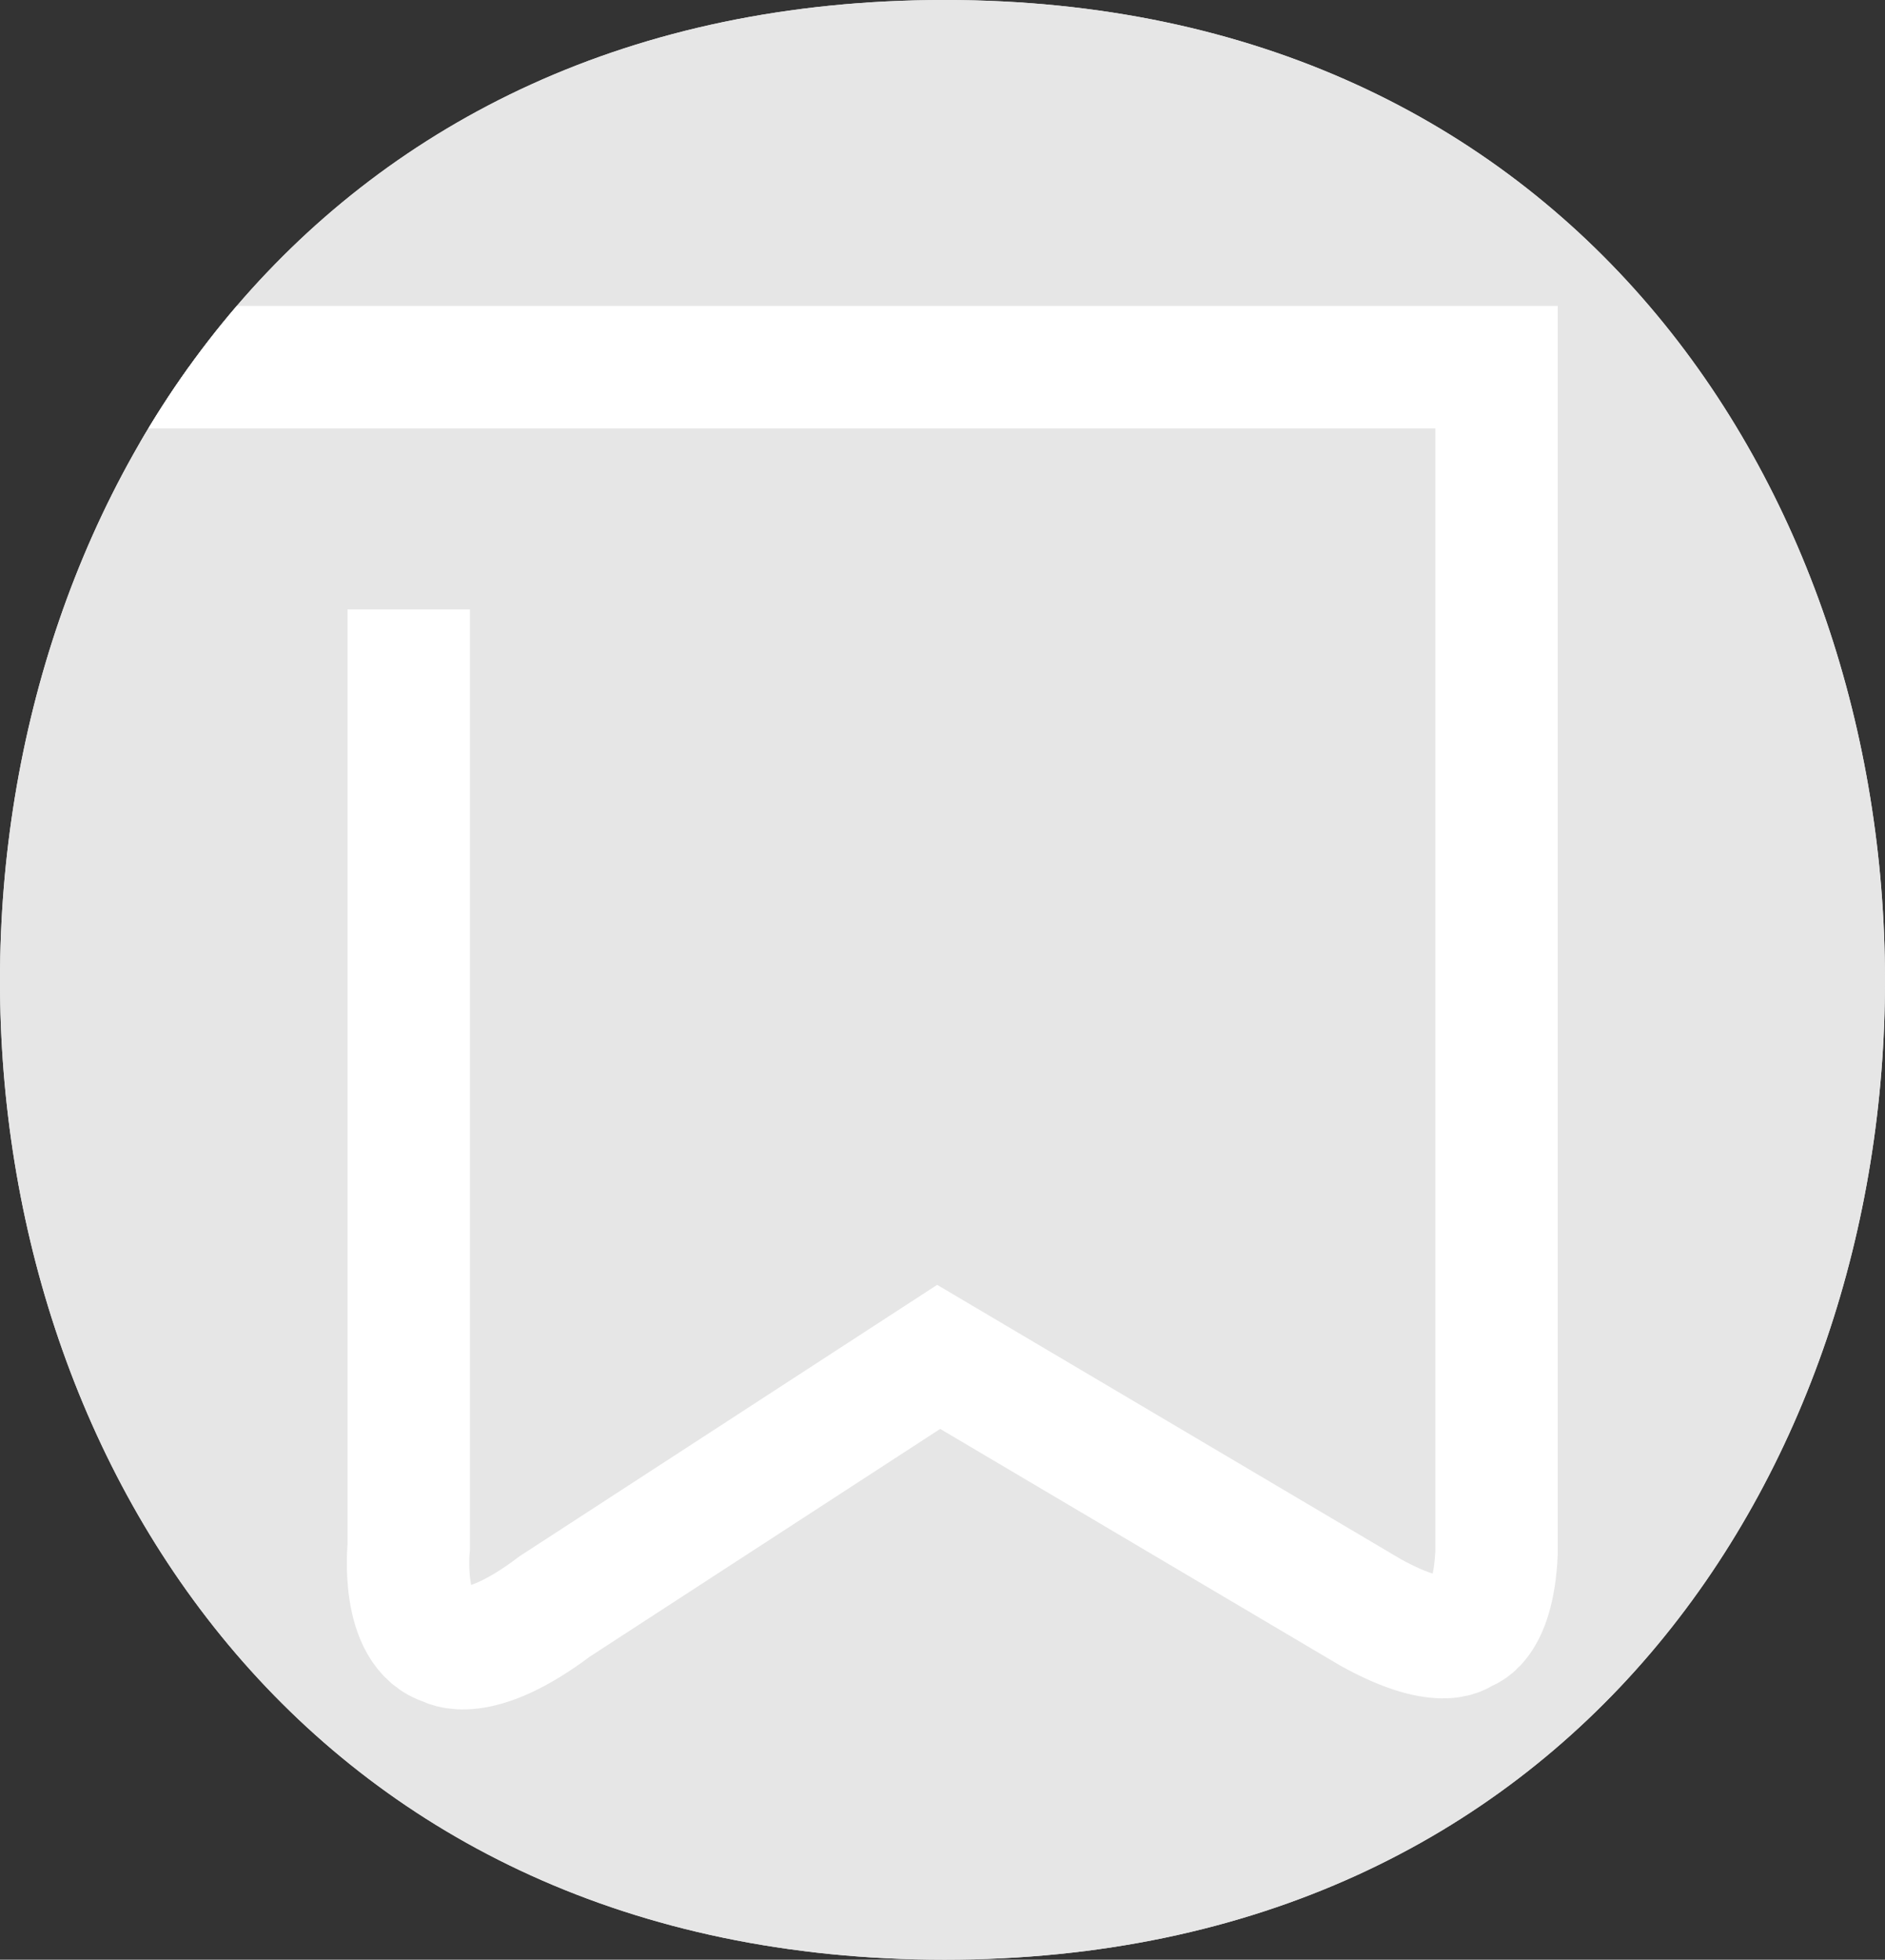
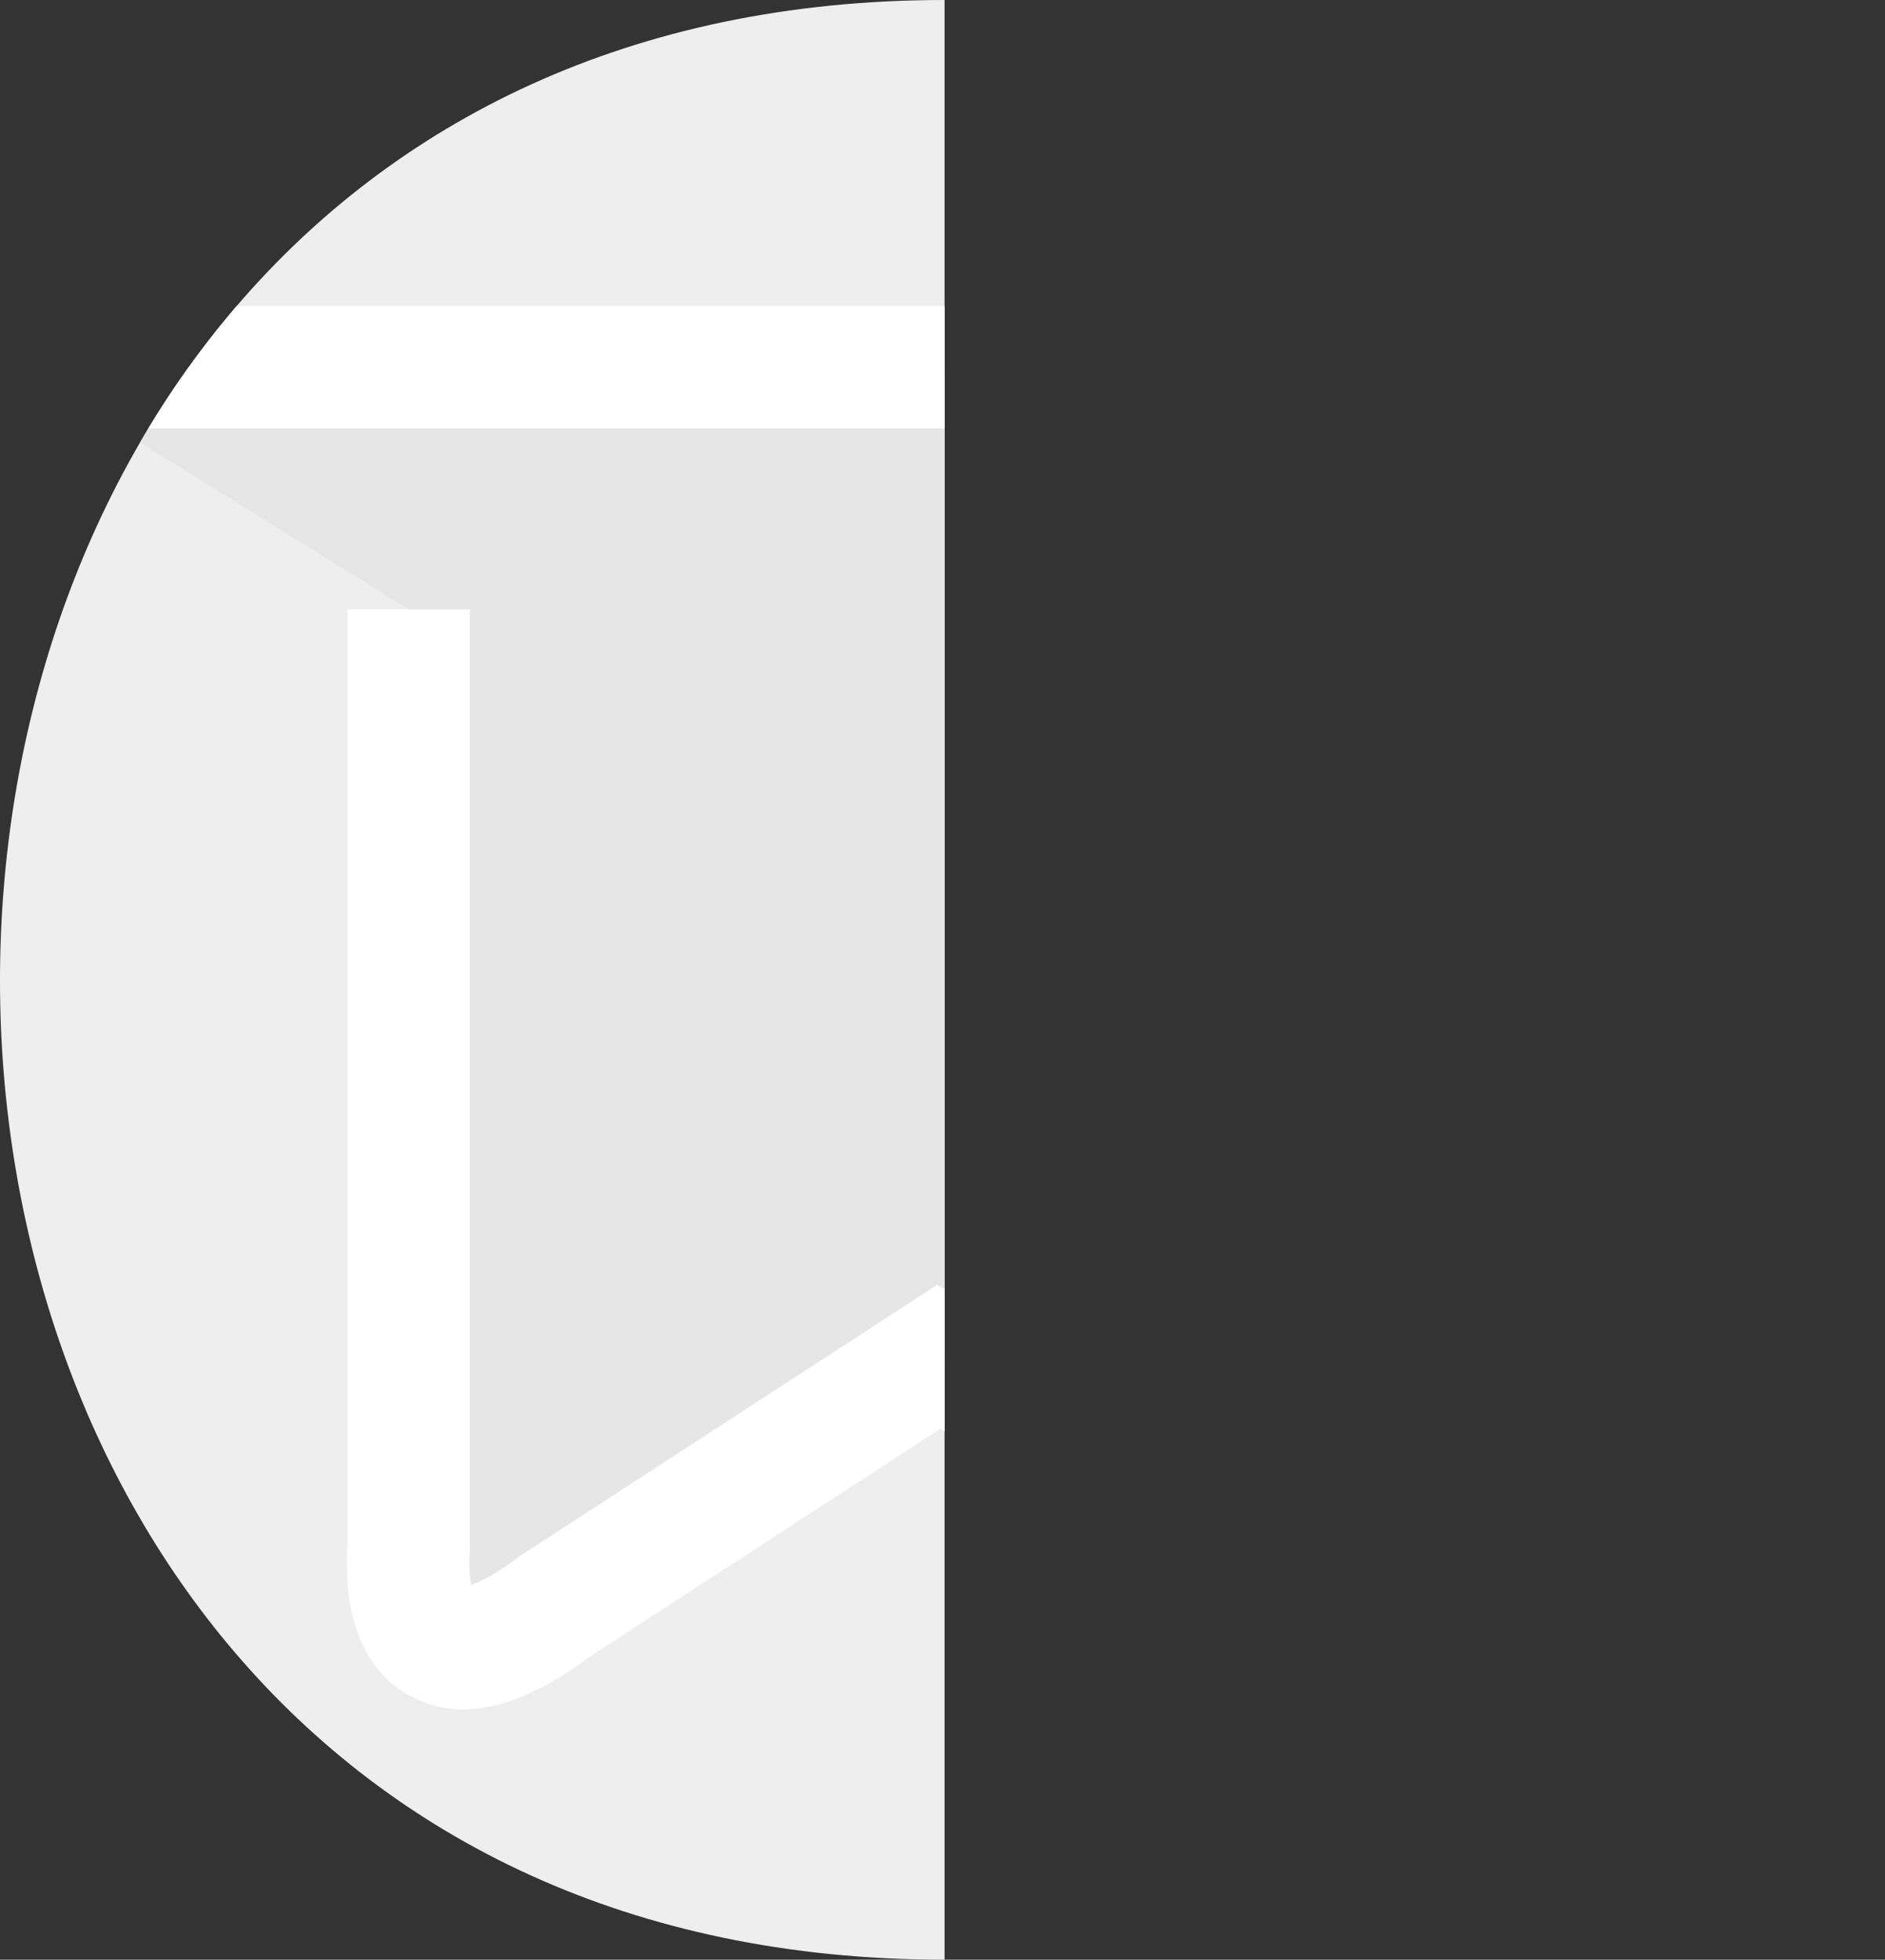
<svg xmlns="http://www.w3.org/2000/svg" xmlns:xlink="http://www.w3.org/1999/xlink" version="1.1" id="图层_1" x="0px" y="0px" viewBox="0 0 83.403 86.692" enable-background="new 0 0 83.403 86.692" xml:space="preserve">
  <rect x="0" y="0" width="83.403" height="86.692" fill="#333333" stroke="none" />
  <g id="XMLID_2_">
    <defs>
-       <path id="SVGID_3_" d="M41.793,86.692c-55.784,0-55.664-86.692,0-86.692C97.211,0,97.334,86.692,41.793,86.692z" />
+       <path id="SVGID_3_" d="M41.793,86.692c-55.784,0-55.664-86.692,0-86.692z" />
    </defs>
    <use xlink:href="#SVGID_3_" overflow="visible" fill="#EEEEEE" />
    <clipPath id="SVGID_1_">
      <use xlink:href="#SVGID_3_" overflow="visible" />
    </clipPath>
-     <path id="XMLID_5_" clip-path="url(#SVGID_1_)" fill="#E6E6E6" d="M41.793,86.692c-55.784,0-55.664-86.692,0-86.692   C97.211,0,97.334,86.692,41.793,86.692z" />
    <path id="XMLID_4_" clip-path="url(#SVGID_1_)" fill="#E6E6E6" stroke="#FFFFFF" stroke-width="5.417" stroke-miterlimit="10" d="   M18.085,26.96v41.476c0,0-0.392,3.725,1.637,4.316c0,0,1.357,0.932,4.827-1.691l16.983-11.036l19.119,11.309   c3.255,1.8,4.103,0.827,4.103,0.827s1.312-0.16,1.461-3.466V16.243H0.827" />
  </g>
</svg>